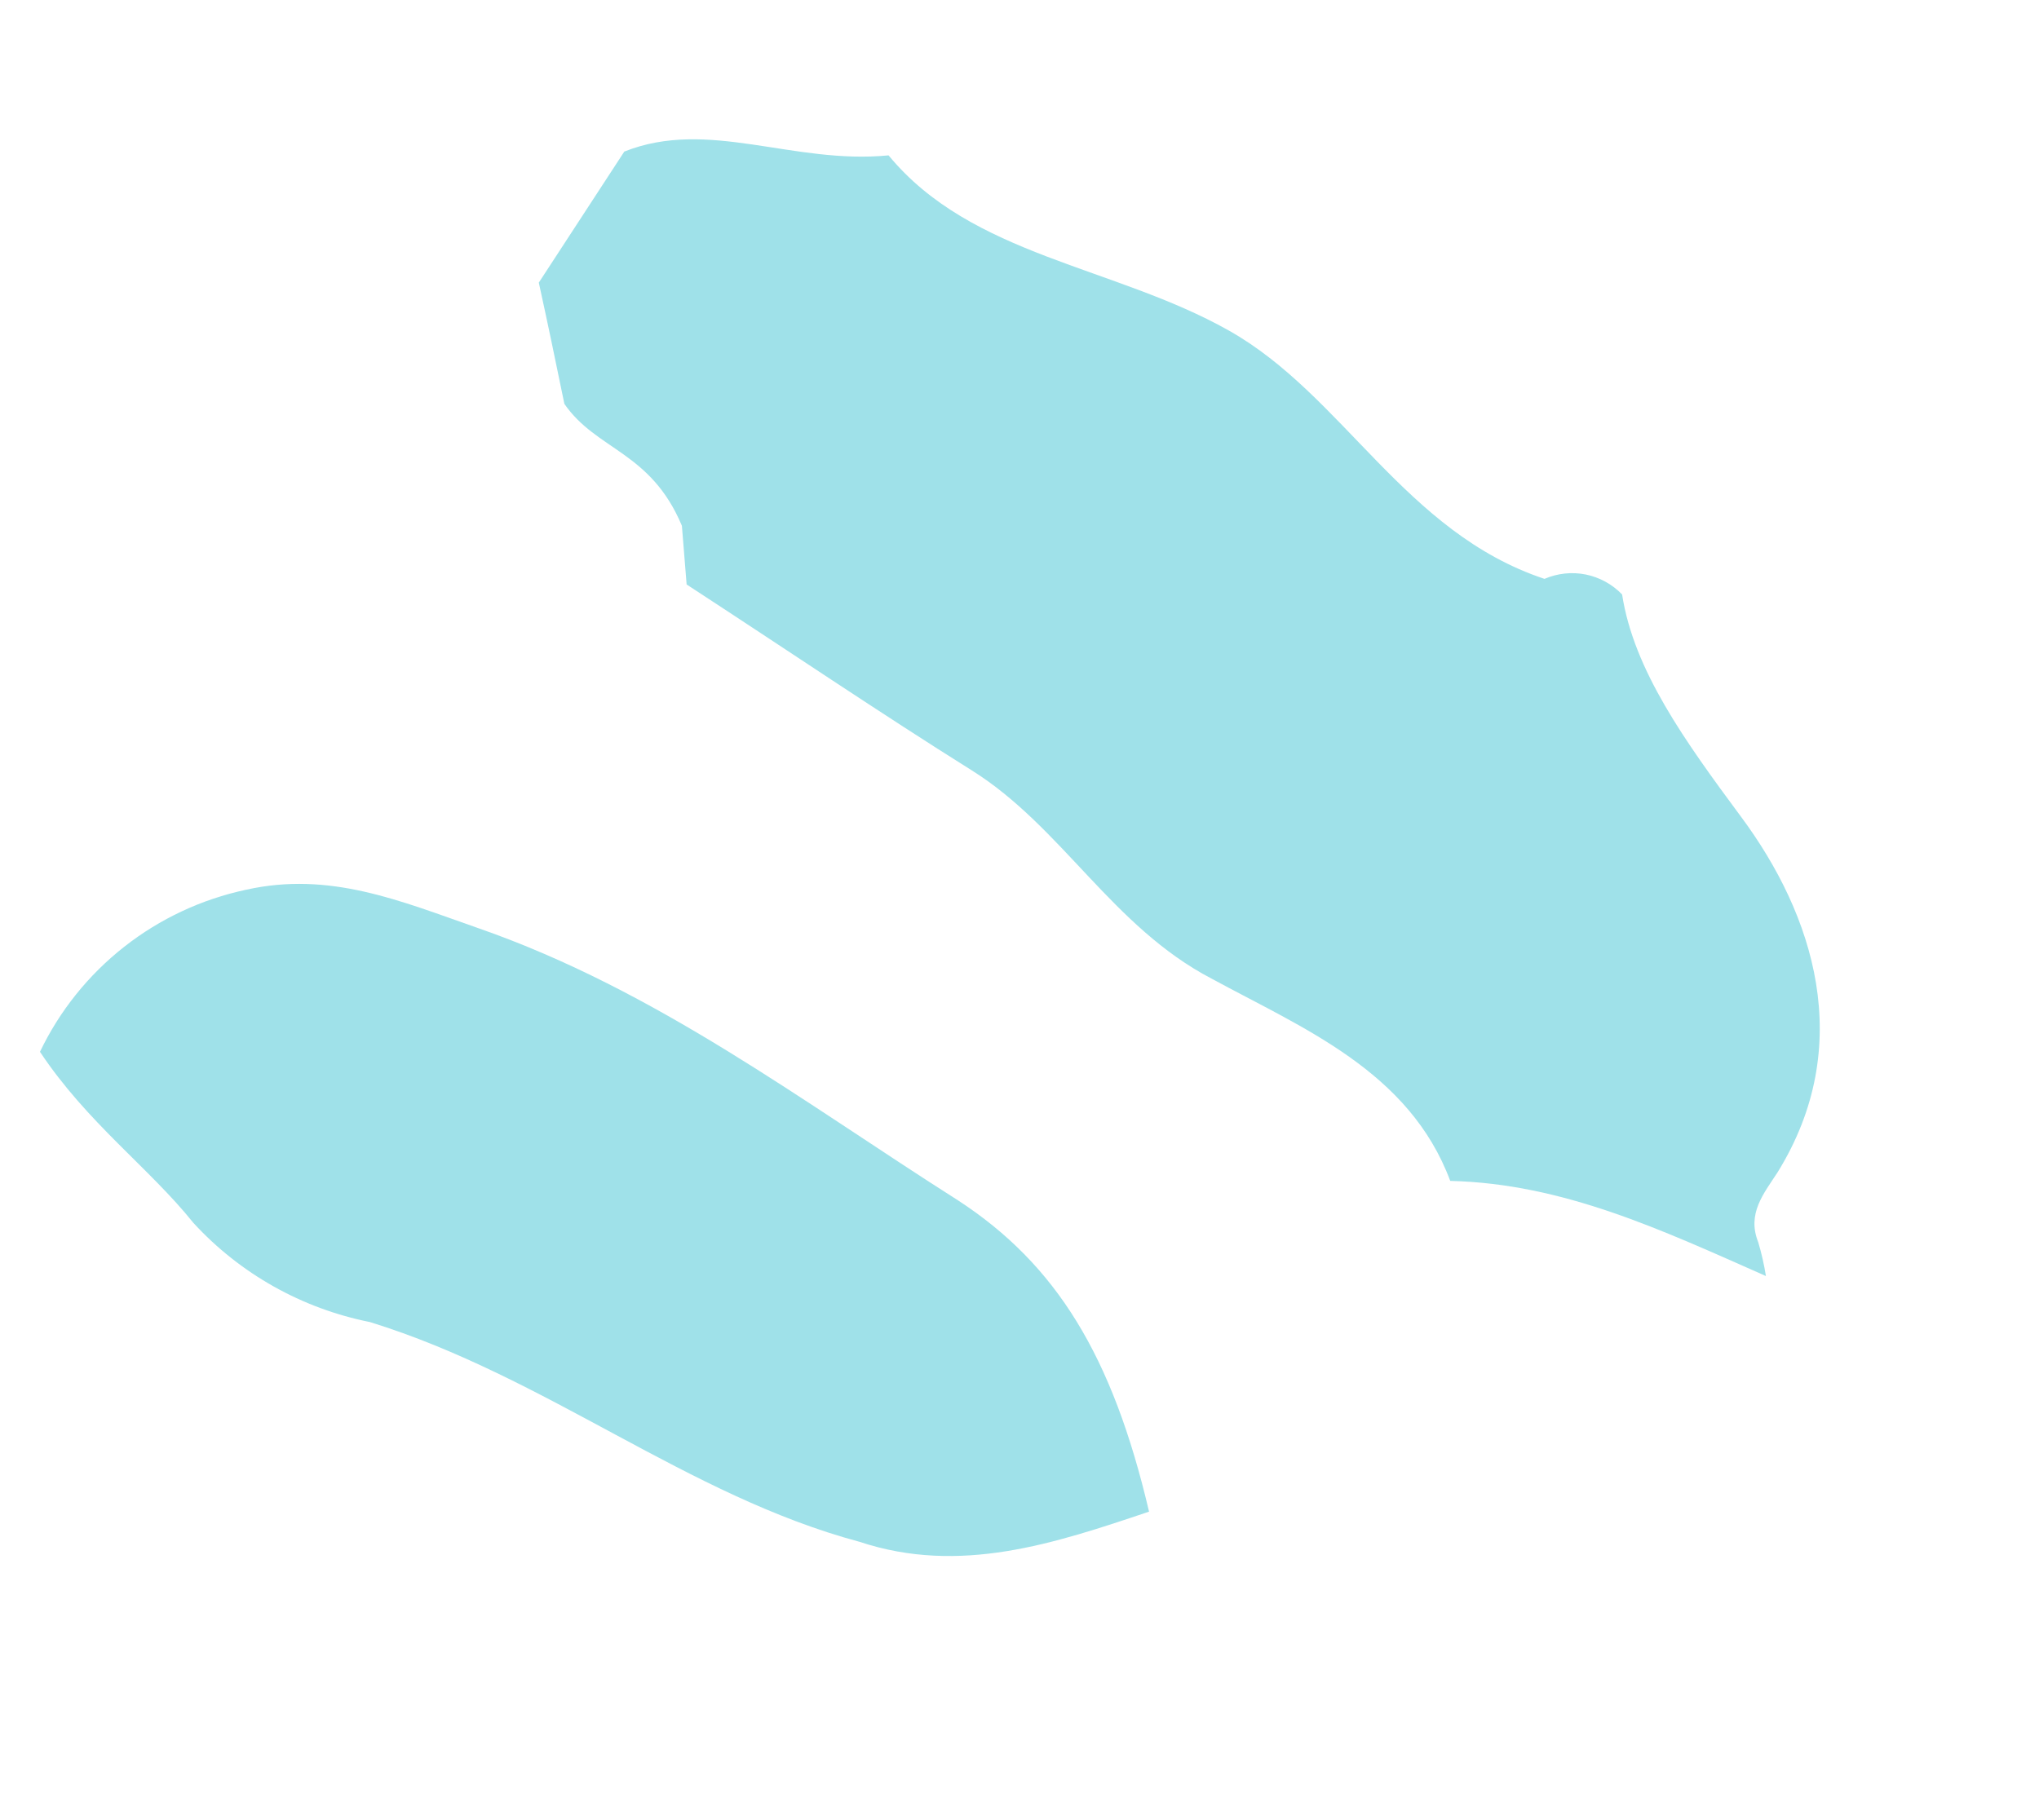
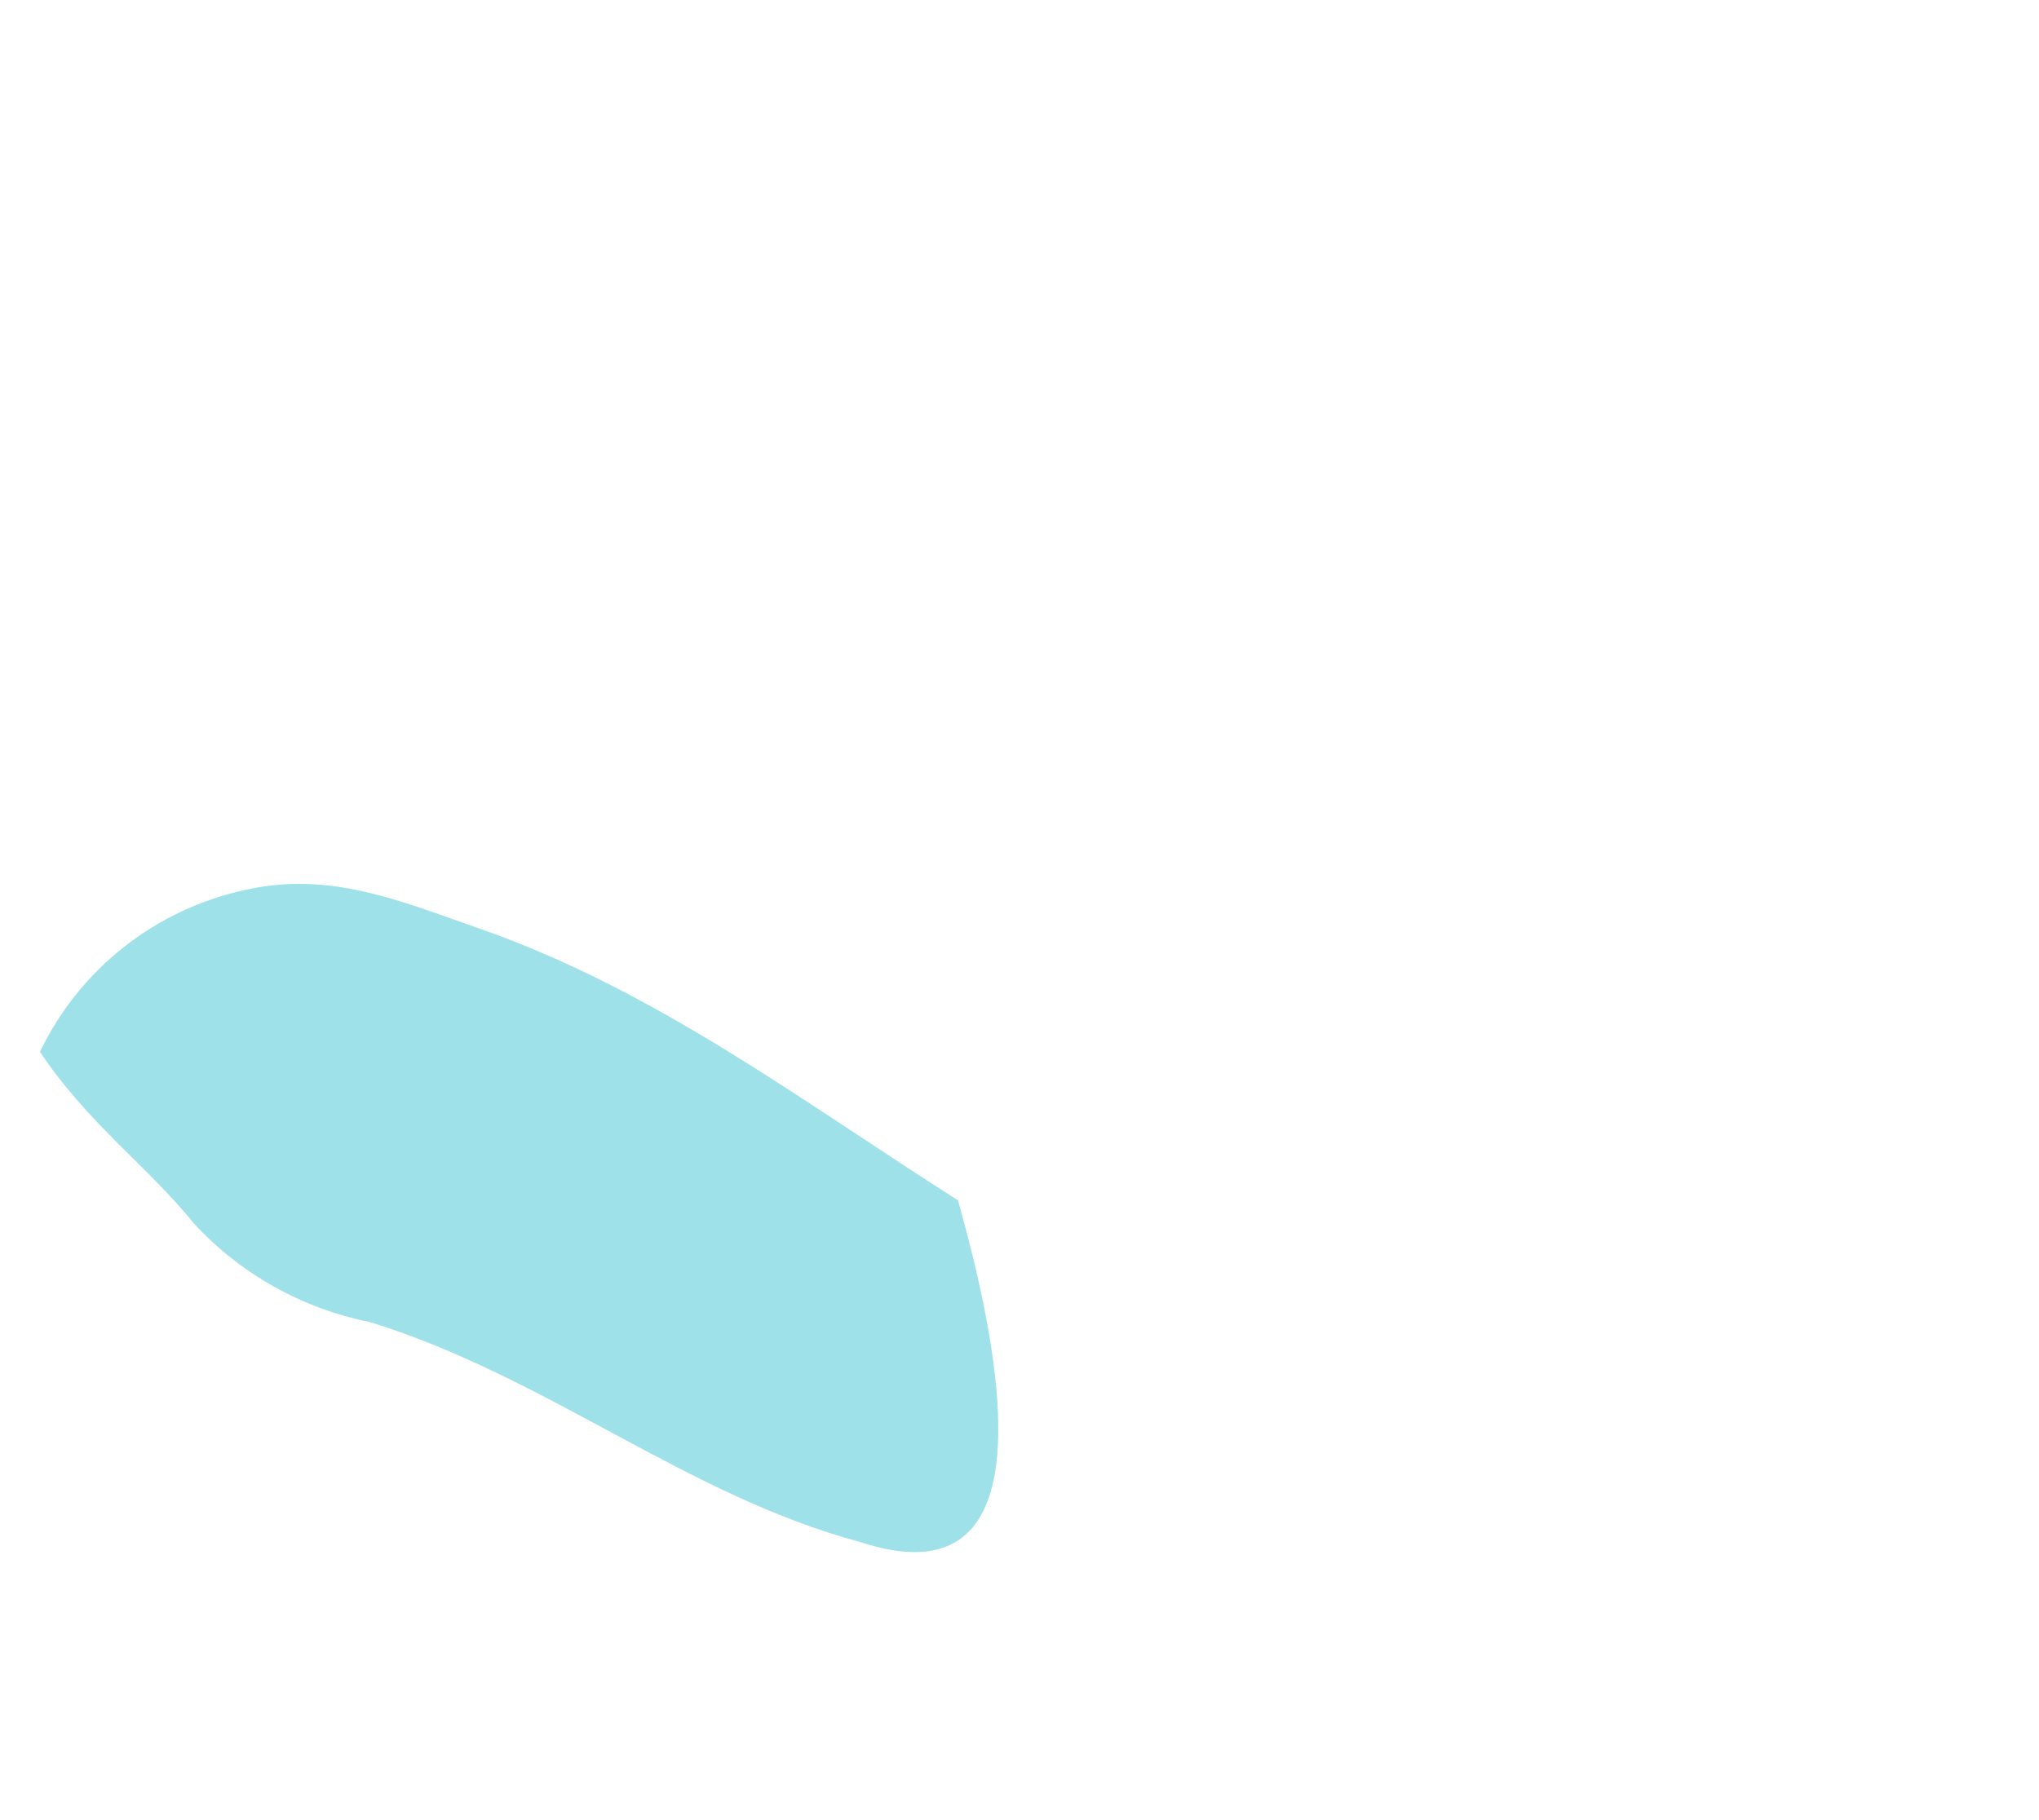
<svg xmlns="http://www.w3.org/2000/svg" width="28" height="25" viewBox="0 0 28 25" fill="none">
-   <path d="M0.549 14.447C0.818 13.884 1.214 13.391 1.705 13.005C2.196 12.619 2.769 12.351 3.379 12.221C4.529 11.964 5.488 12.371 6.569 12.749C9.015 13.601 11.023 15.134 13.155 16.487C14.505 17.367 15.277 18.621 15.779 20.763C14.481 21.2 13.183 21.636 11.802 21.177C9.428 20.54 7.509 18.91 5.08 18.159C4.147 17.973 3.297 17.496 2.654 16.795C2.053 16.044 1.196 15.421 0.549 14.447Z" fill="#9FE1E9" />
-   <path d="M7.75 5.547C7.626 4.941 7.517 4.42 7.399 3.882L8.573 2.082C9.726 1.622 10.886 2.263 12.202 2.134C13.344 3.52 15.297 3.652 16.873 4.539C18.45 5.426 19.285 7.311 21.209 7.951C21.388 7.874 21.585 7.853 21.776 7.891C21.966 7.93 22.14 8.025 22.275 8.165C22.436 9.206 23.137 10.177 23.908 11.218C24.905 12.561 25.492 14.355 24.409 16.104C24.218 16.397 23.988 16.67 24.144 17.061C24.19 17.214 24.225 17.37 24.25 17.527C22.812 16.891 21.468 16.258 19.915 16.22C19.352 14.711 17.889 14.123 16.64 13.443C15.271 12.729 14.586 11.359 13.344 10.581C12.1 9.802 10.806 8.926 9.429 8.028L9.364 7.222C8.935 6.198 8.192 6.188 7.75 5.547Z" fill="#9FE1E9" />
+   <path d="M0.549 14.447C0.818 13.884 1.214 13.391 1.705 13.005C2.196 12.619 2.769 12.351 3.379 12.221C4.529 11.964 5.488 12.371 6.569 12.749C9.015 13.601 11.023 15.134 13.155 16.487C14.481 21.2 13.183 21.636 11.802 21.177C9.428 20.54 7.509 18.91 5.08 18.159C4.147 17.973 3.297 17.496 2.654 16.795C2.053 16.044 1.196 15.421 0.549 14.447Z" fill="#9FE1E9" />
</svg>